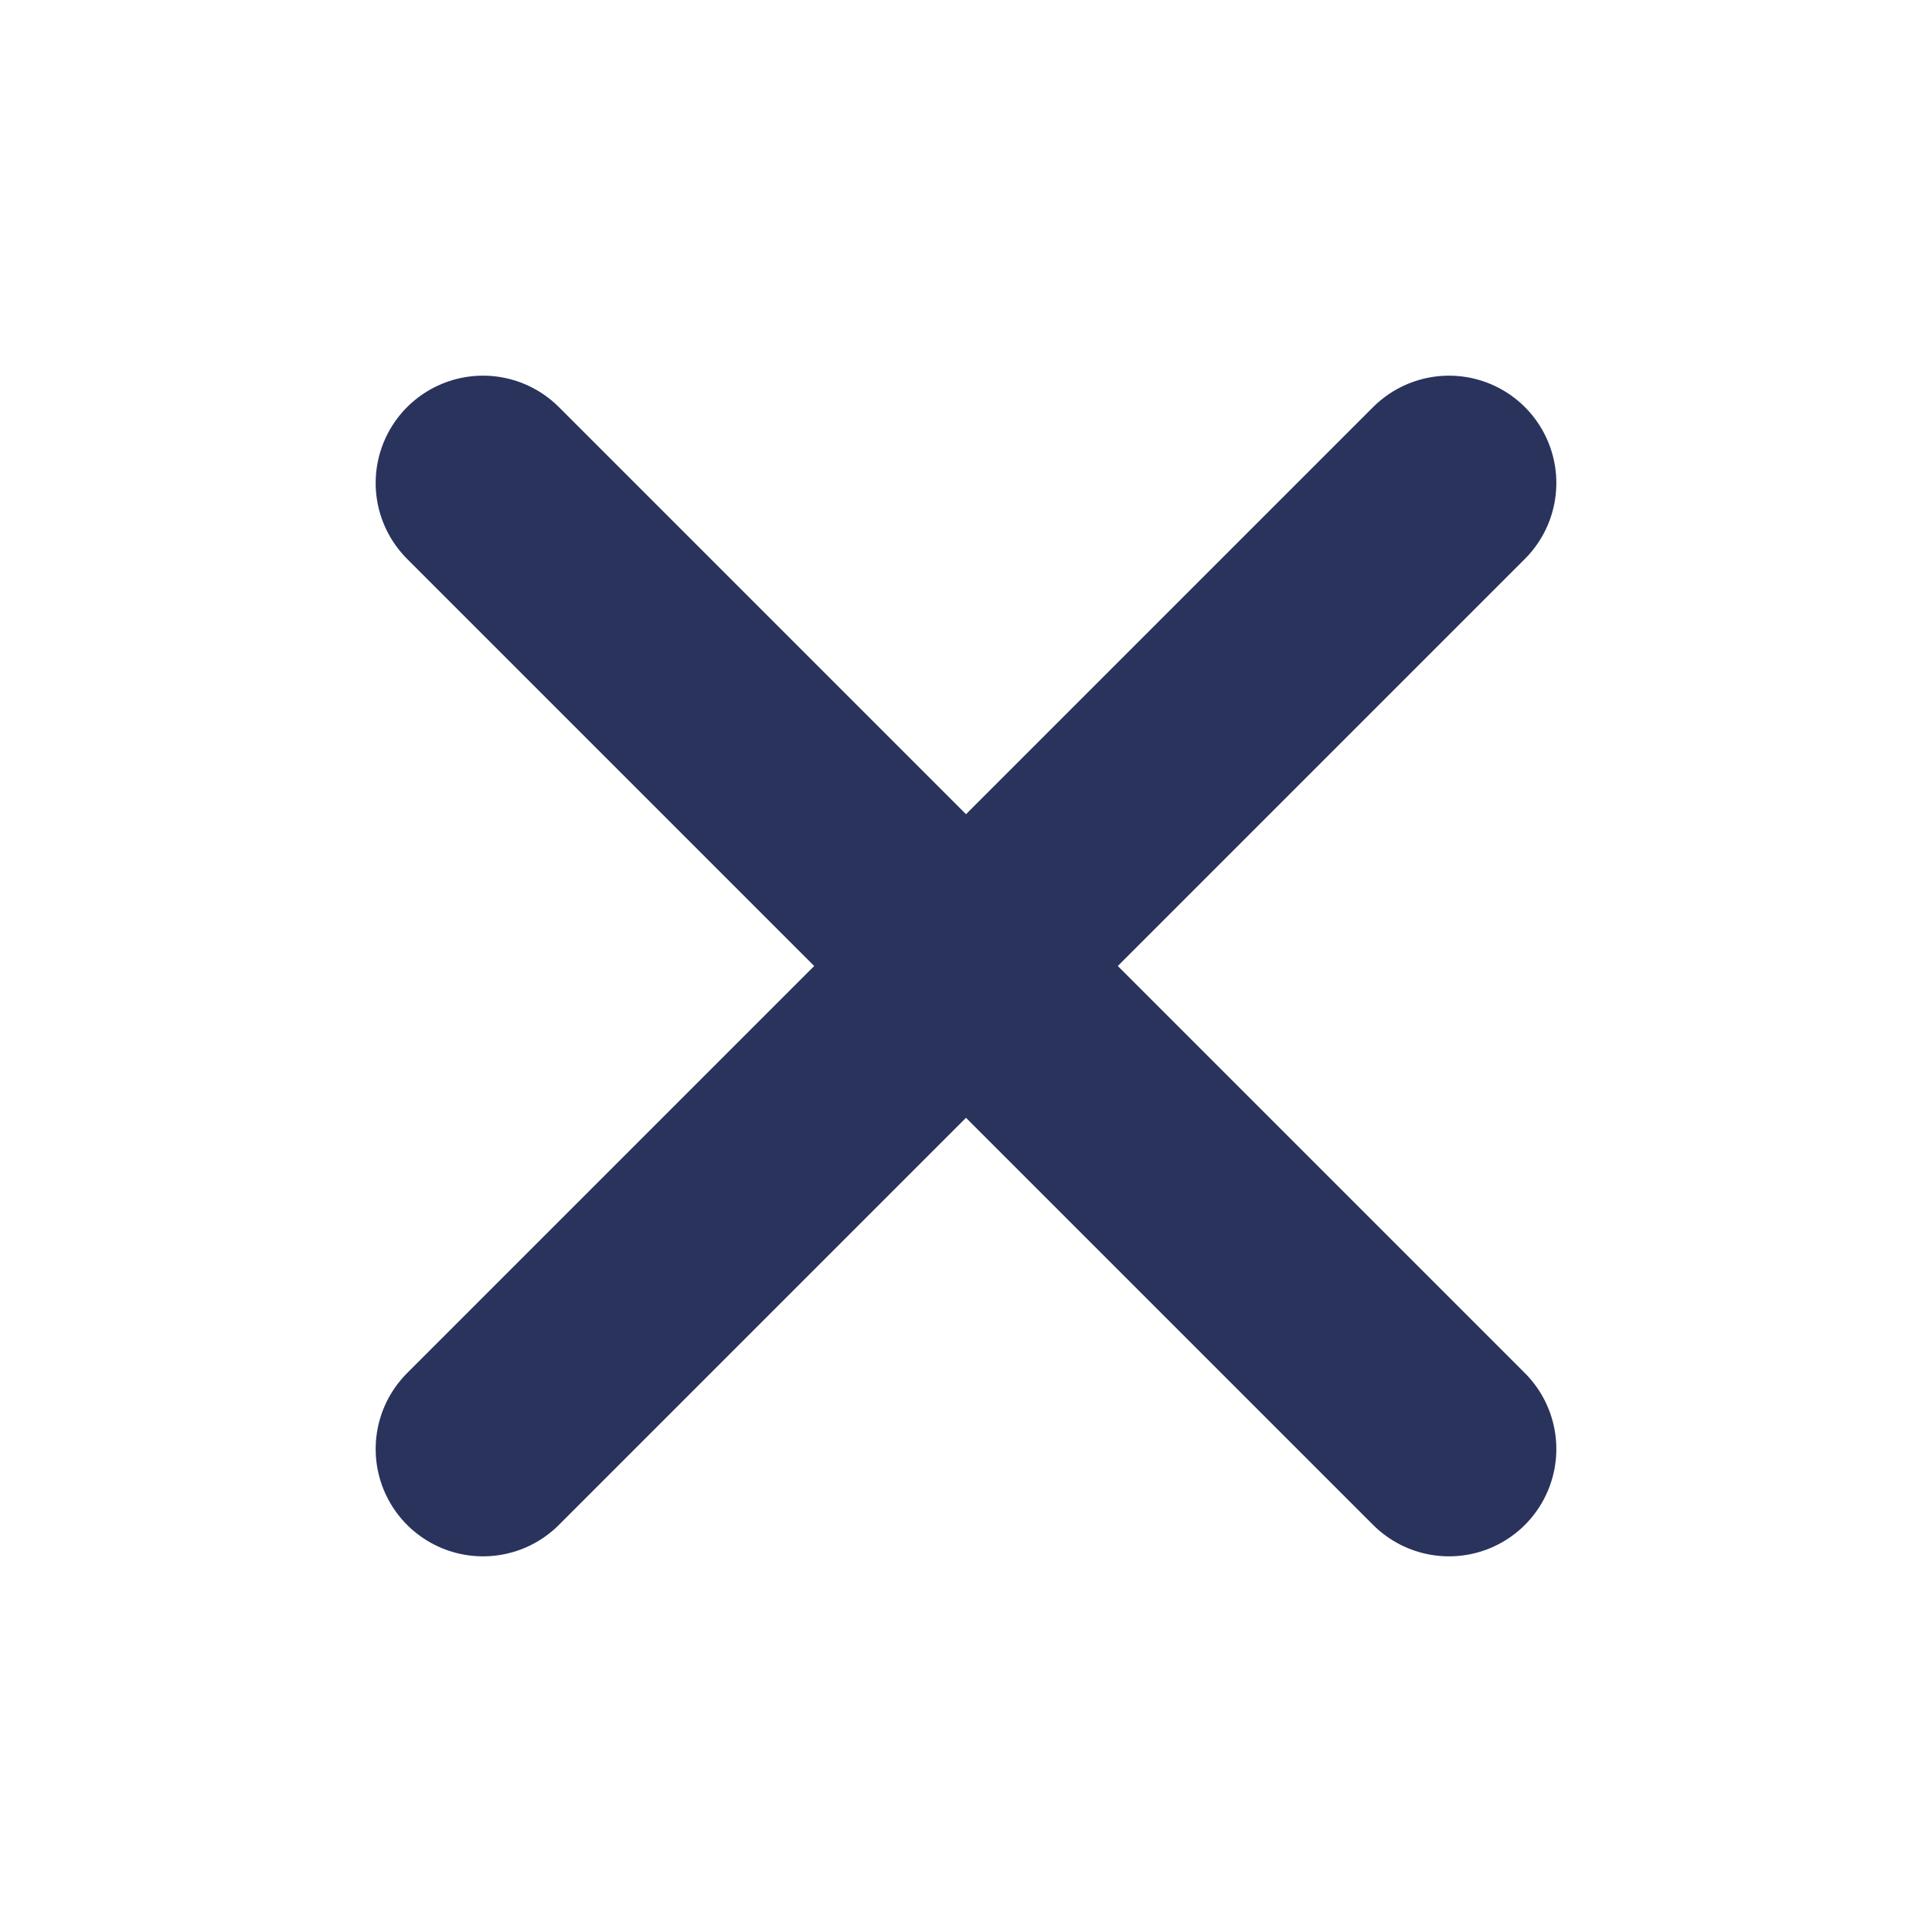
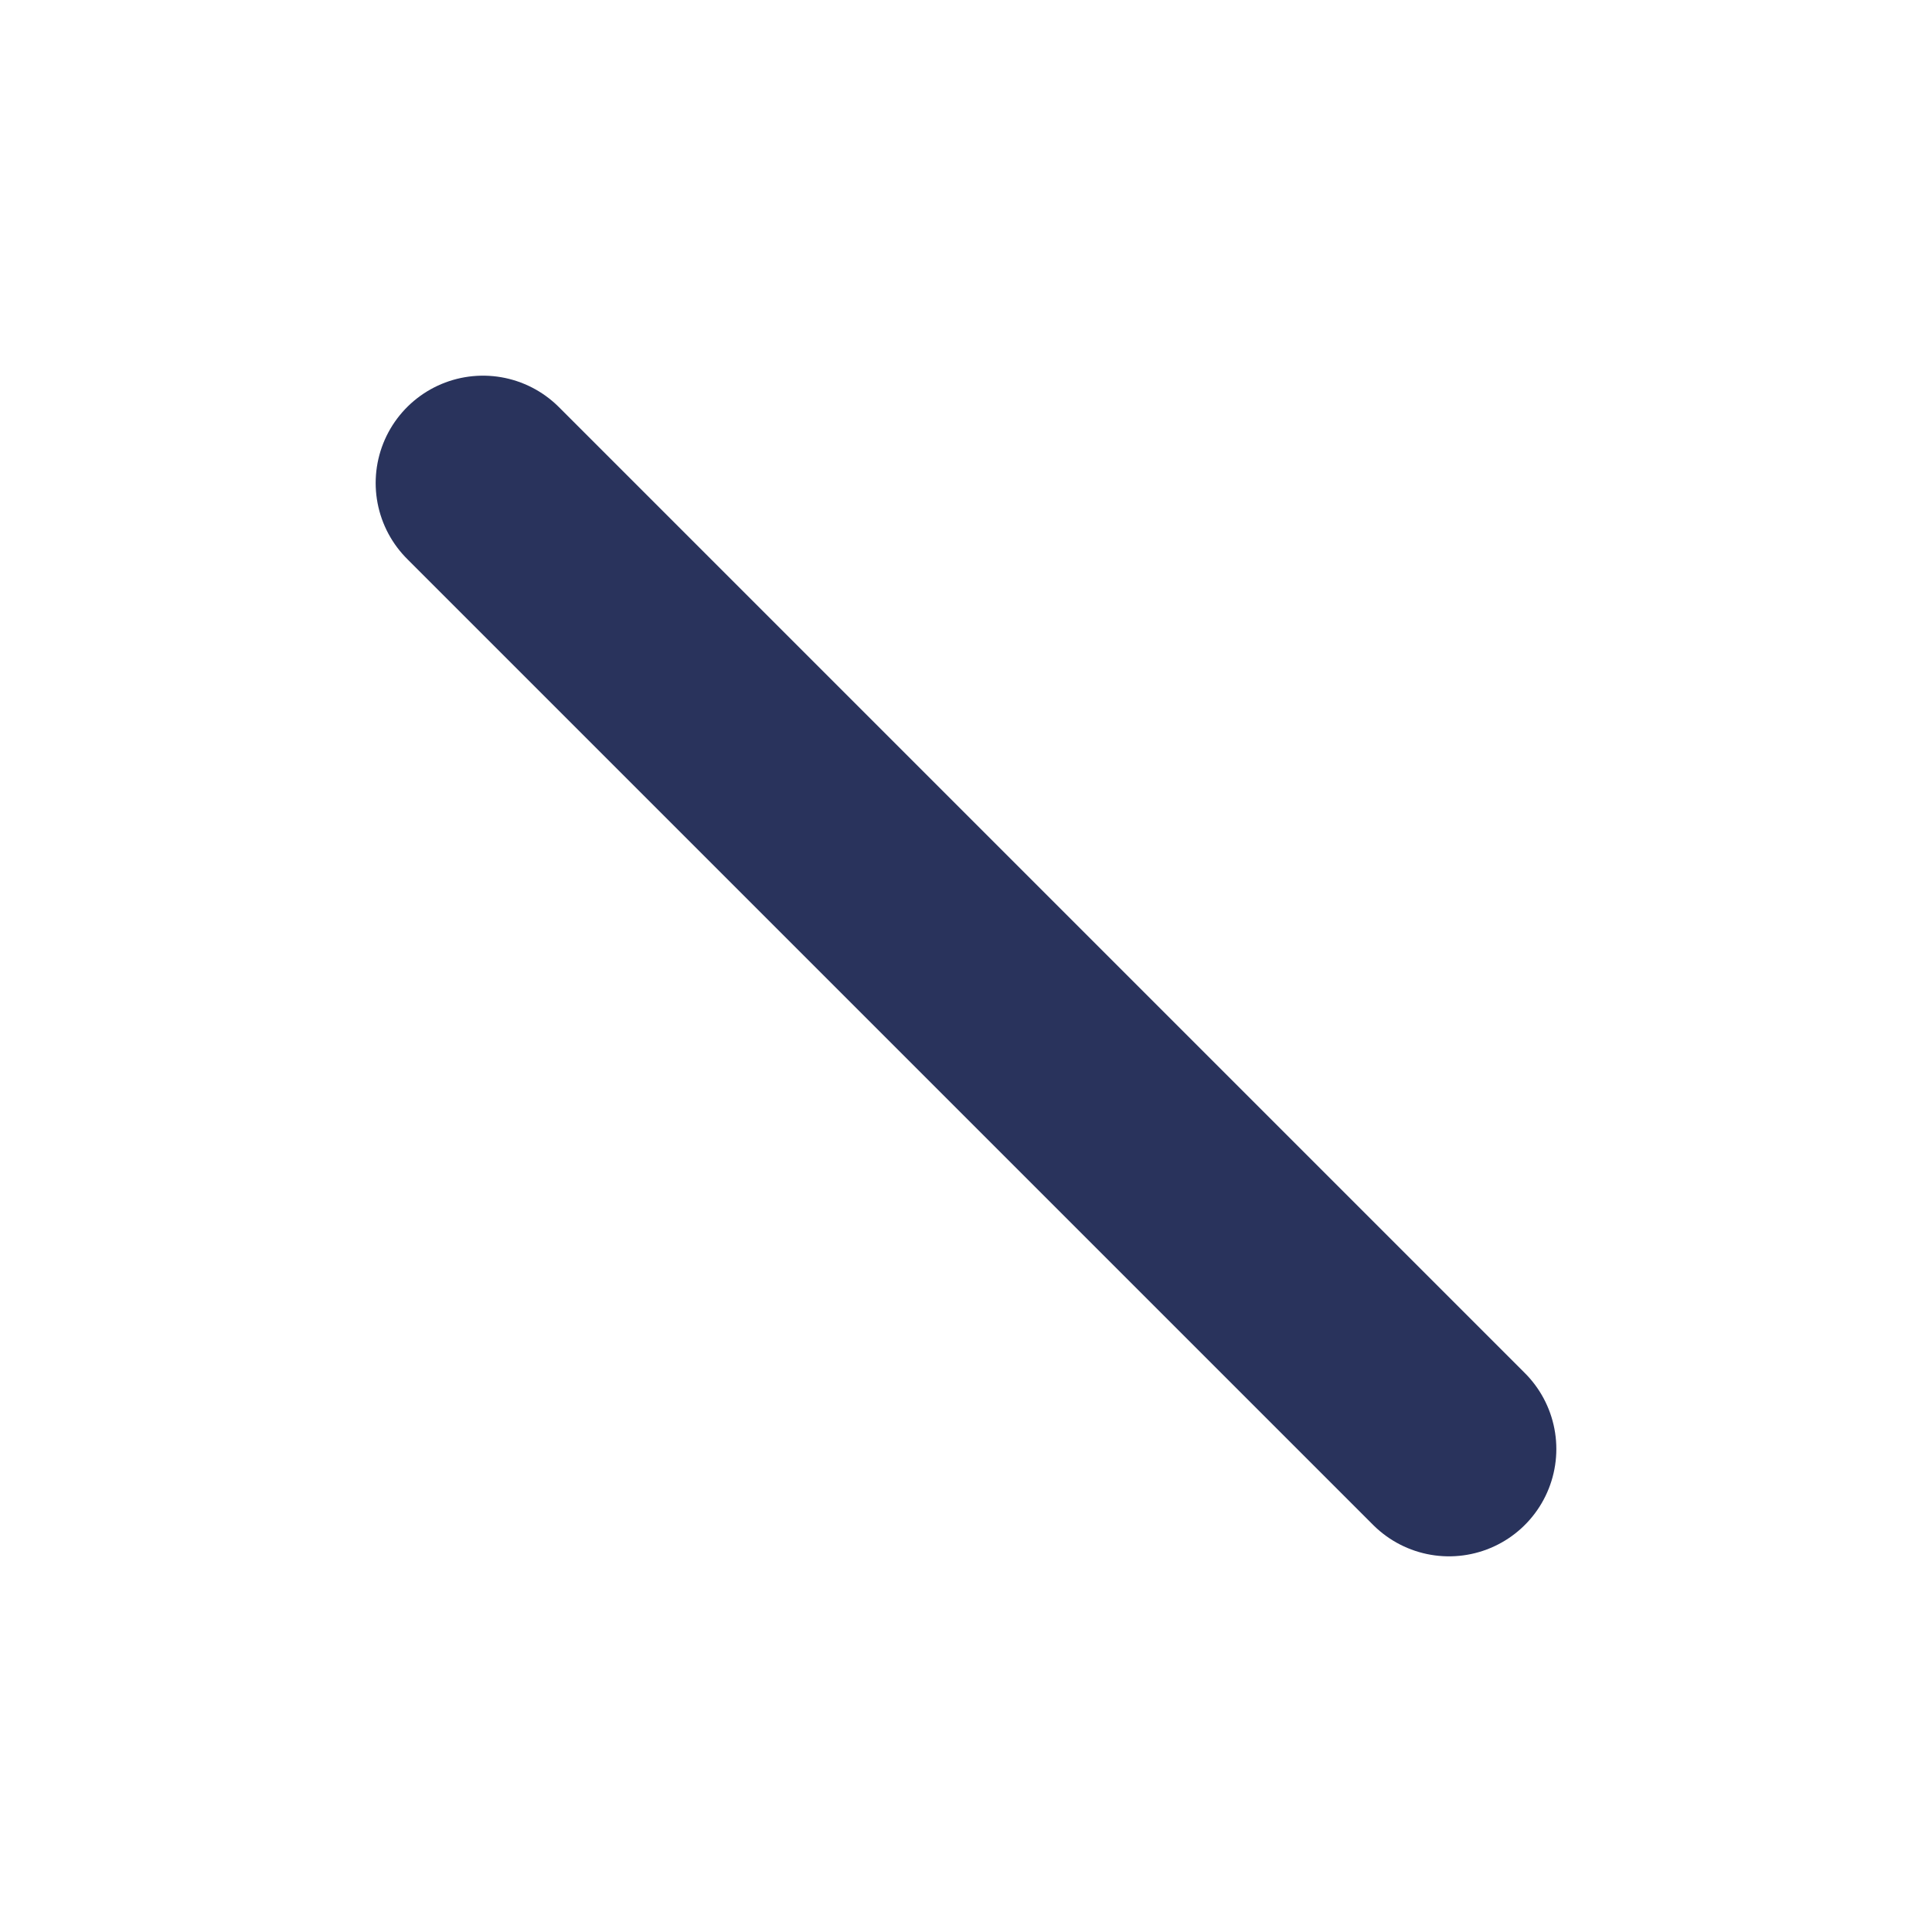
<svg xmlns="http://www.w3.org/2000/svg" width="18" height="18" viewBox="0 0 18 18" fill="none">
-   <path d="M13.5 4.5L4.5 13.5" stroke="#29335C" stroke-width="2" stroke-linecap="round" stroke-linejoin="round" />
  <path d="M4.5 4.5L13.5 13.5" stroke="#29335C" stroke-width="2" stroke-linecap="round" stroke-linejoin="round" />
</svg>